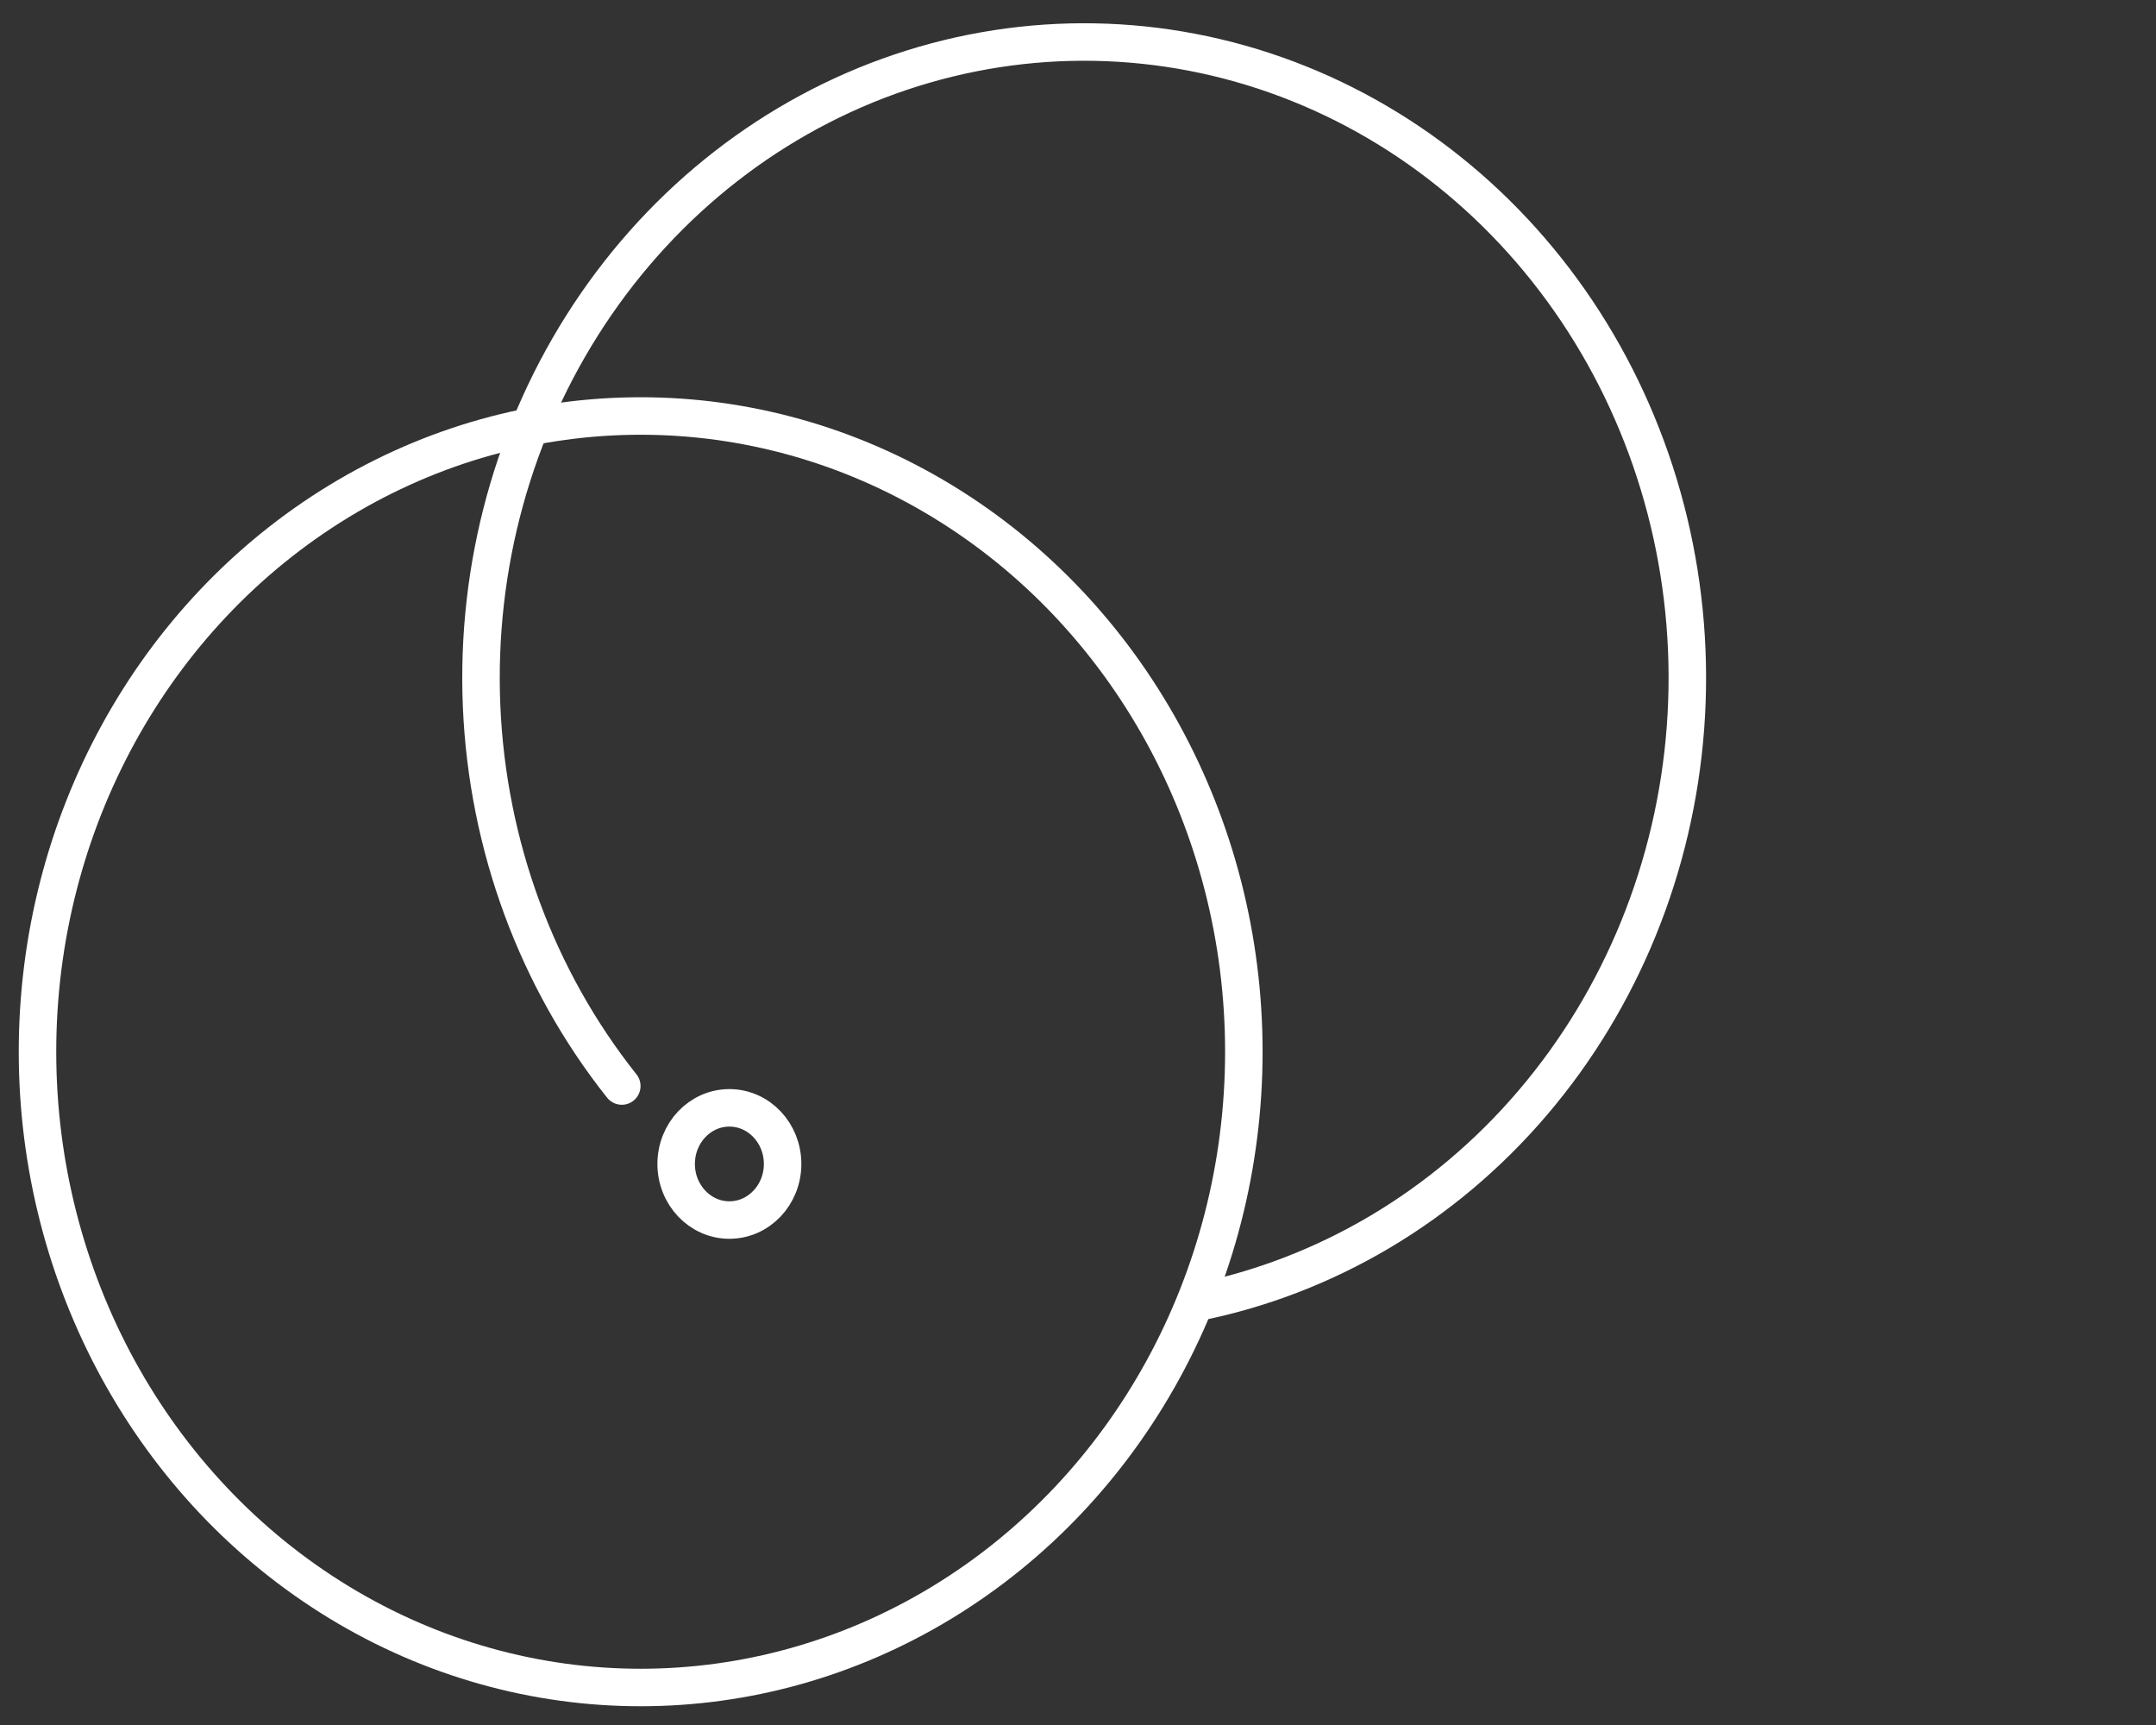
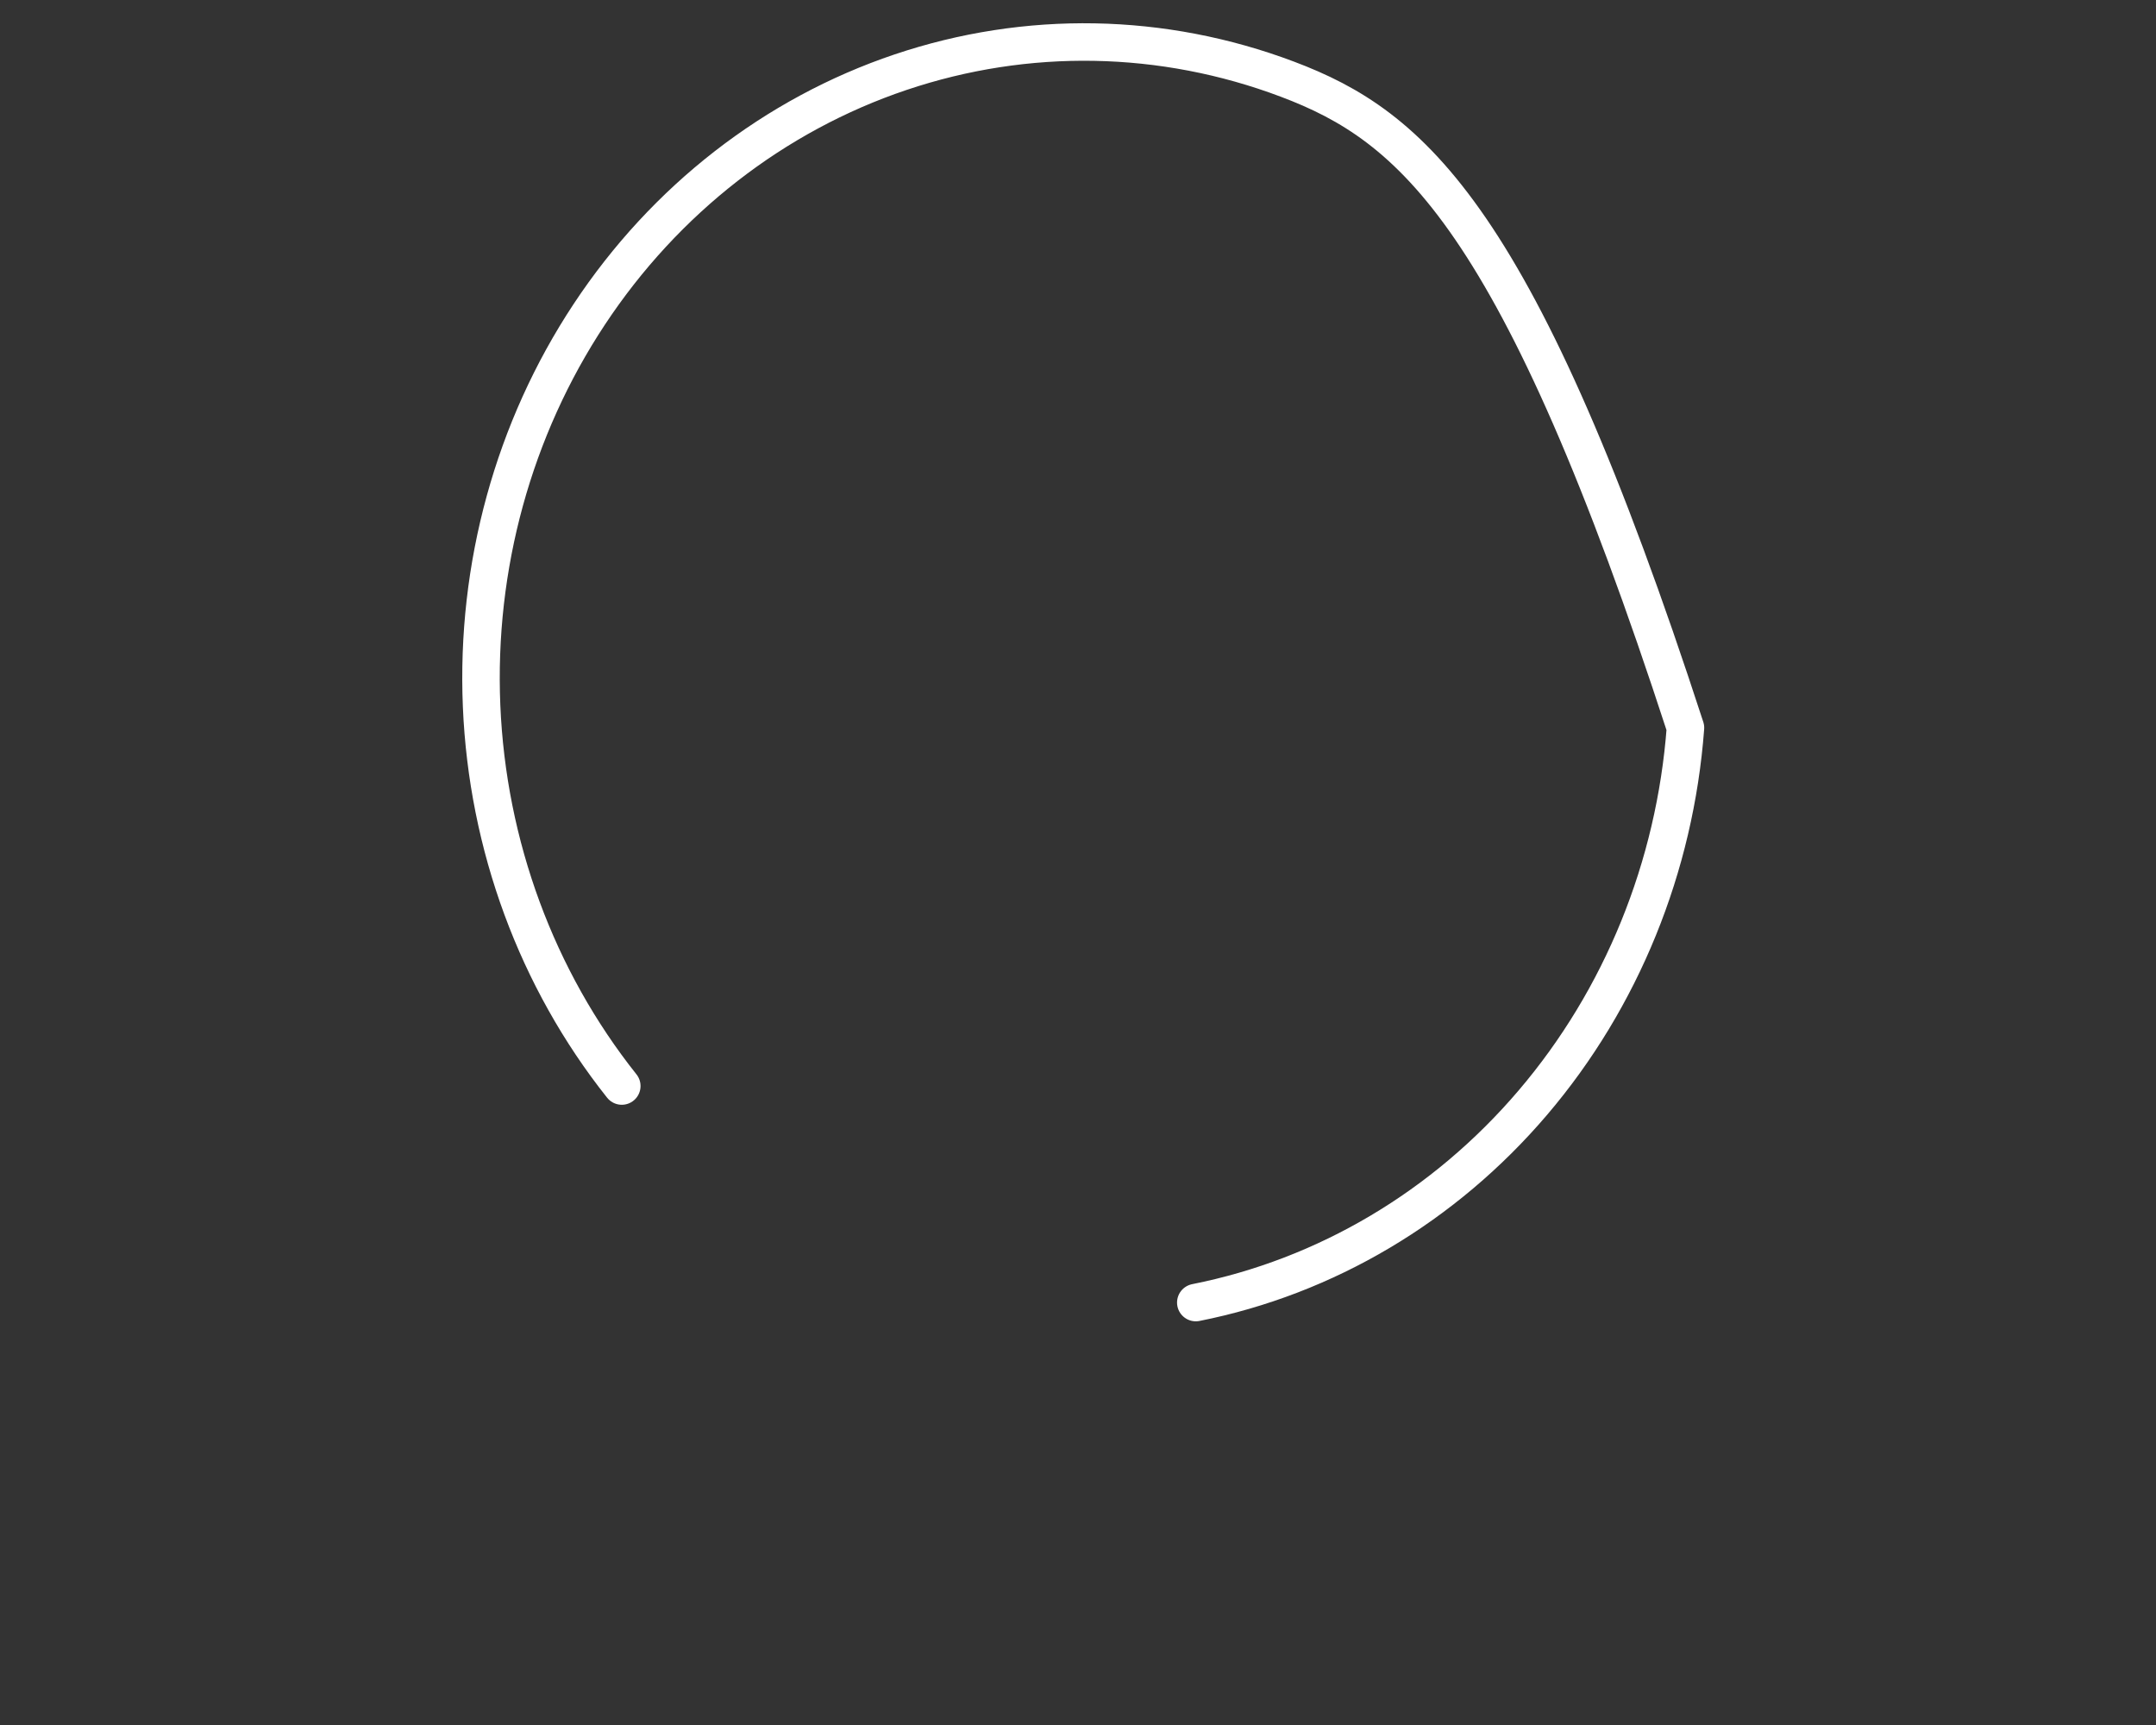
<svg xmlns="http://www.w3.org/2000/svg" width="115" height="92" viewBox="0 0 115 92" fill="none">
  <rect x="0" y="0" width="115" height="92" fill="#333333" stroke="none" />
-   <ellipse cx="34.173" cy="56.093" rx="32.173" ry="33.907" stroke="white" stroke-width="2" />
-   <ellipse rx="2.839" ry="2.992" transform="matrix(1 0 0 -1 38.905 62.077)" stroke="white" stroke-width="2" />
-   <path d="M63.783 69.47C70.726 68.092 77.046 64.343 81.766 58.803C86.487 53.263 89.346 46.239 89.902 38.816C90.458 31.393 88.68 23.983 84.843 17.731C81.005 11.479 75.322 6.732 68.67 4.223C62.018 1.714 54.767 1.583 48.037 3.849C41.307 6.115 35.472 10.653 31.433 16.762C27.393 22.872 25.375 30.212 25.688 37.651C26.001 45.09 28.629 52.213 33.166 57.921" stroke="white" stroke-width="2" stroke-linecap="round" stroke-linejoin="round" />
+   <path d="M63.783 69.47C70.726 68.092 77.046 64.343 81.766 58.803C86.487 53.263 89.346 46.239 89.902 38.816C81.005 11.479 75.322 6.732 68.67 4.223C62.018 1.714 54.767 1.583 48.037 3.849C41.307 6.115 35.472 10.653 31.433 16.762C27.393 22.872 25.375 30.212 25.688 37.651C26.001 45.09 28.629 52.213 33.166 57.921" stroke="white" stroke-width="2" stroke-linecap="round" stroke-linejoin="round" />
</svg>